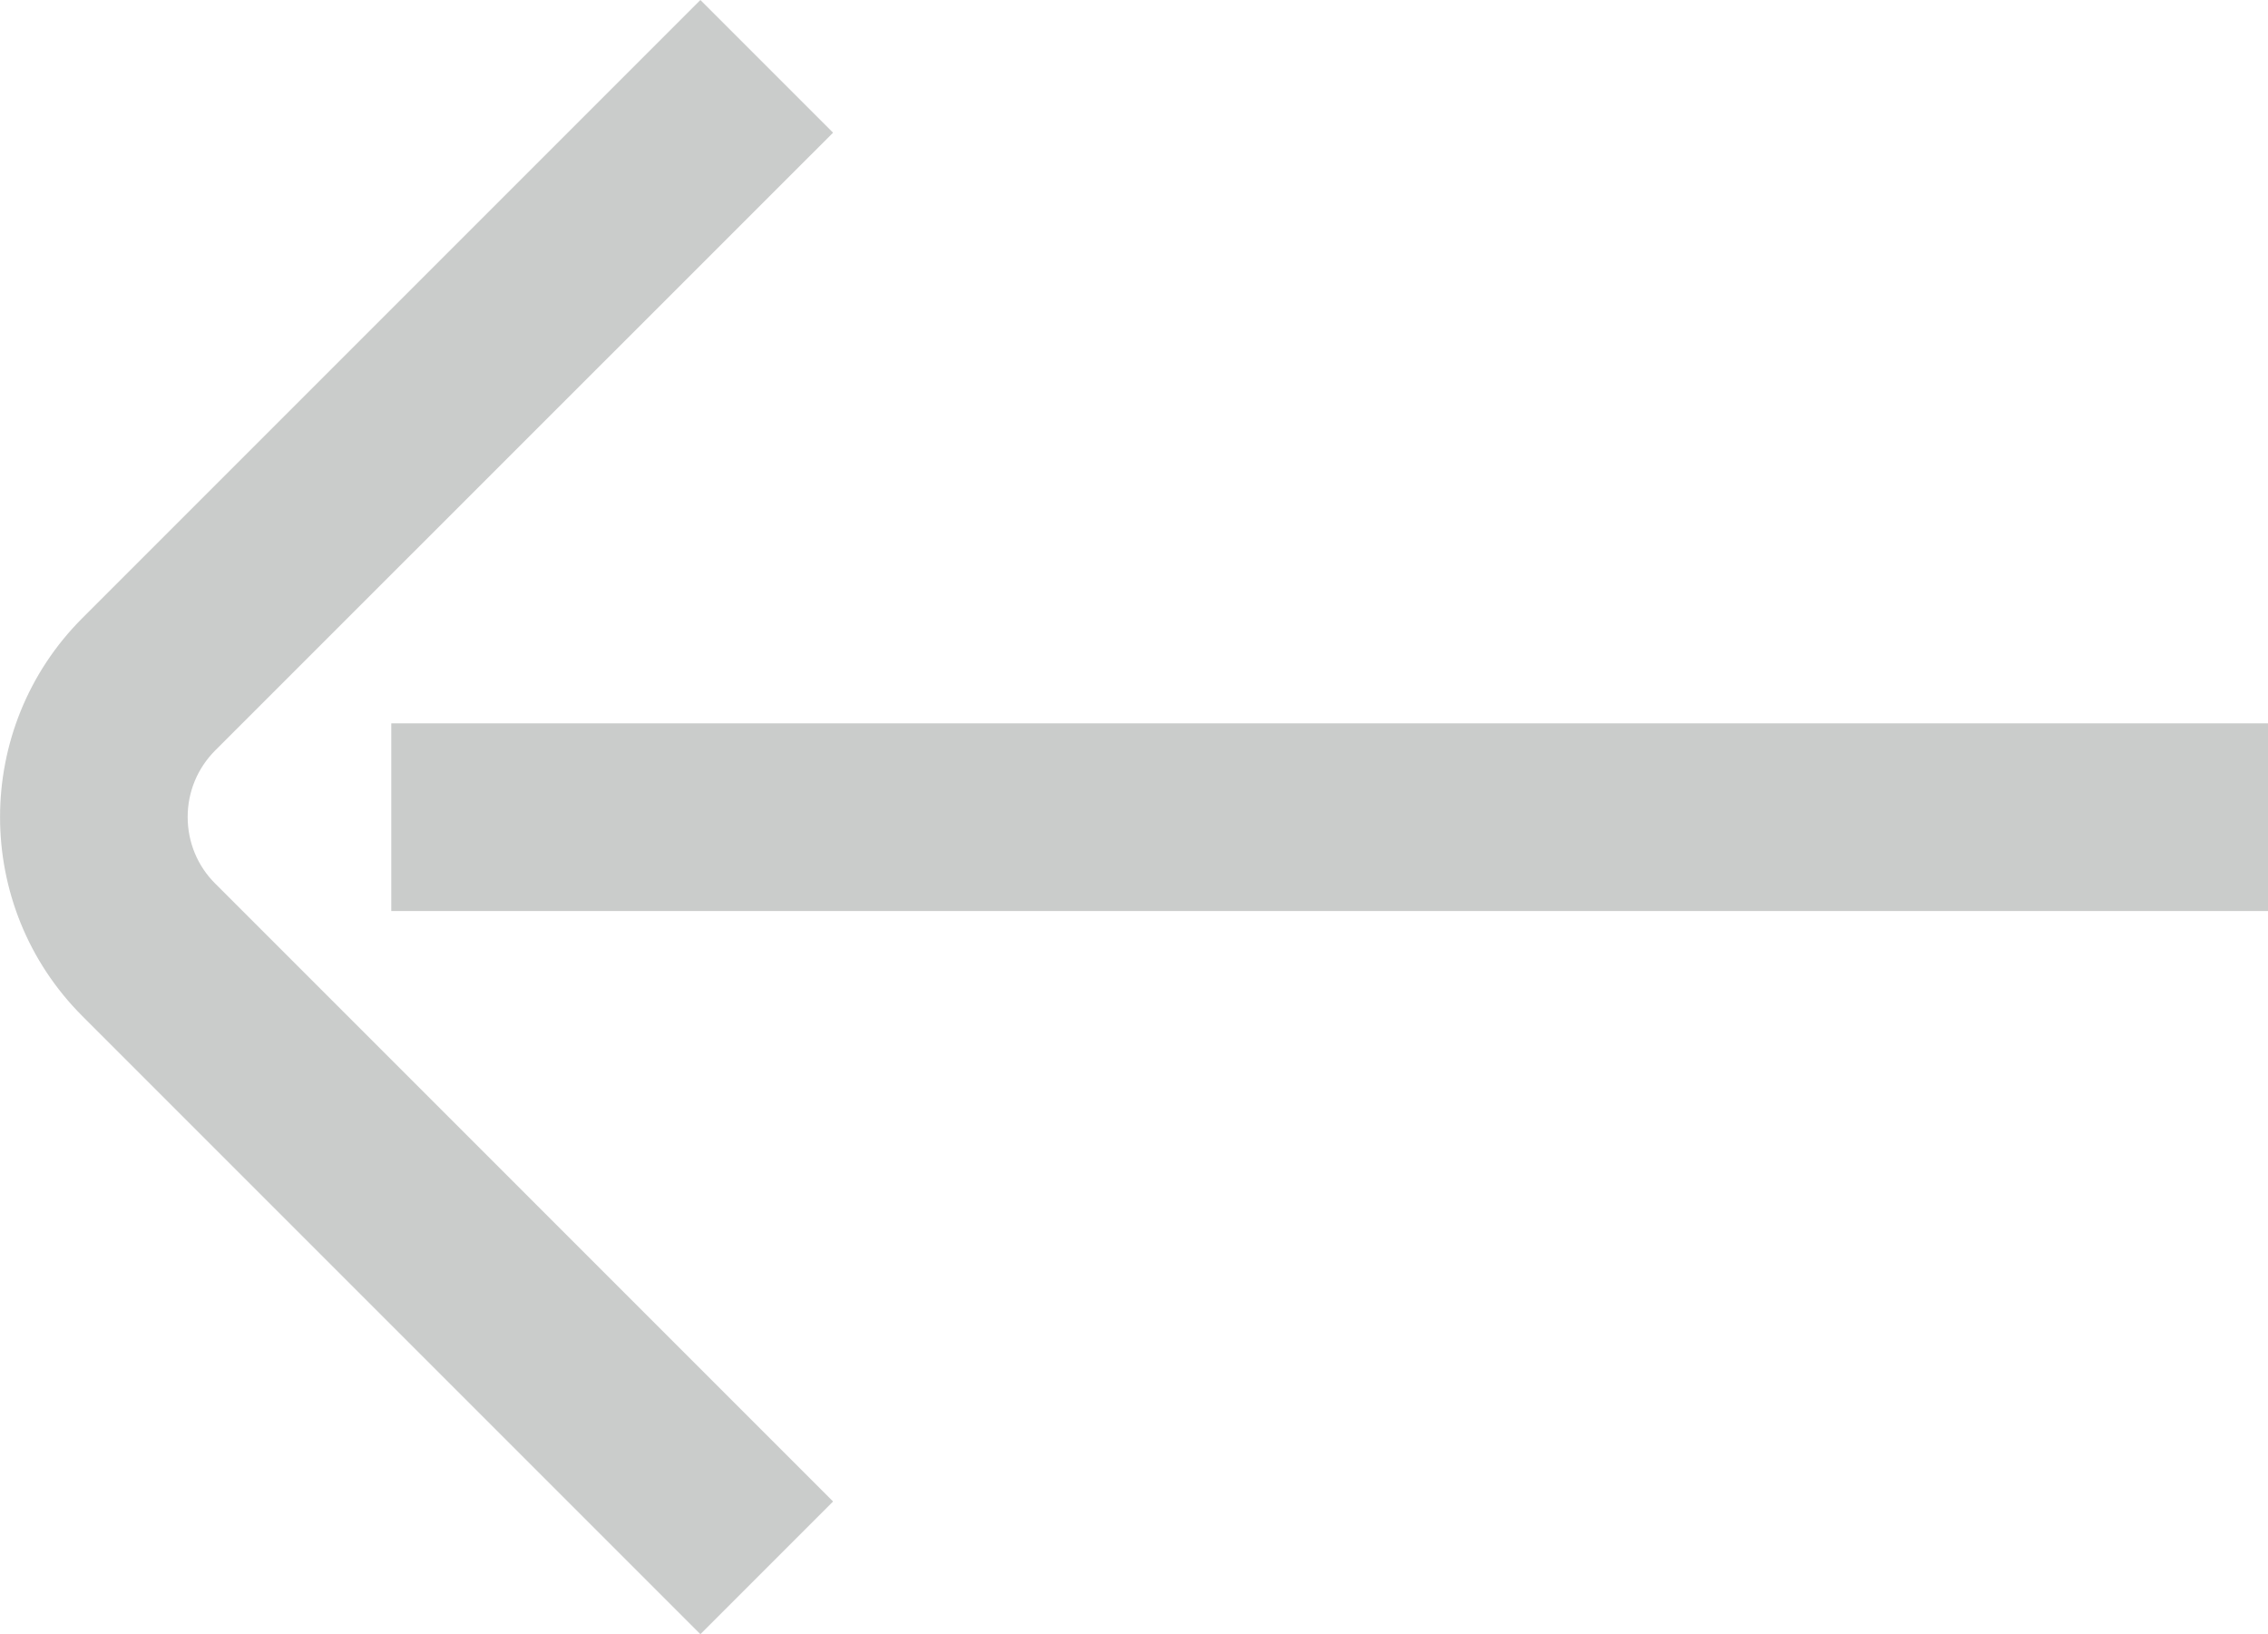
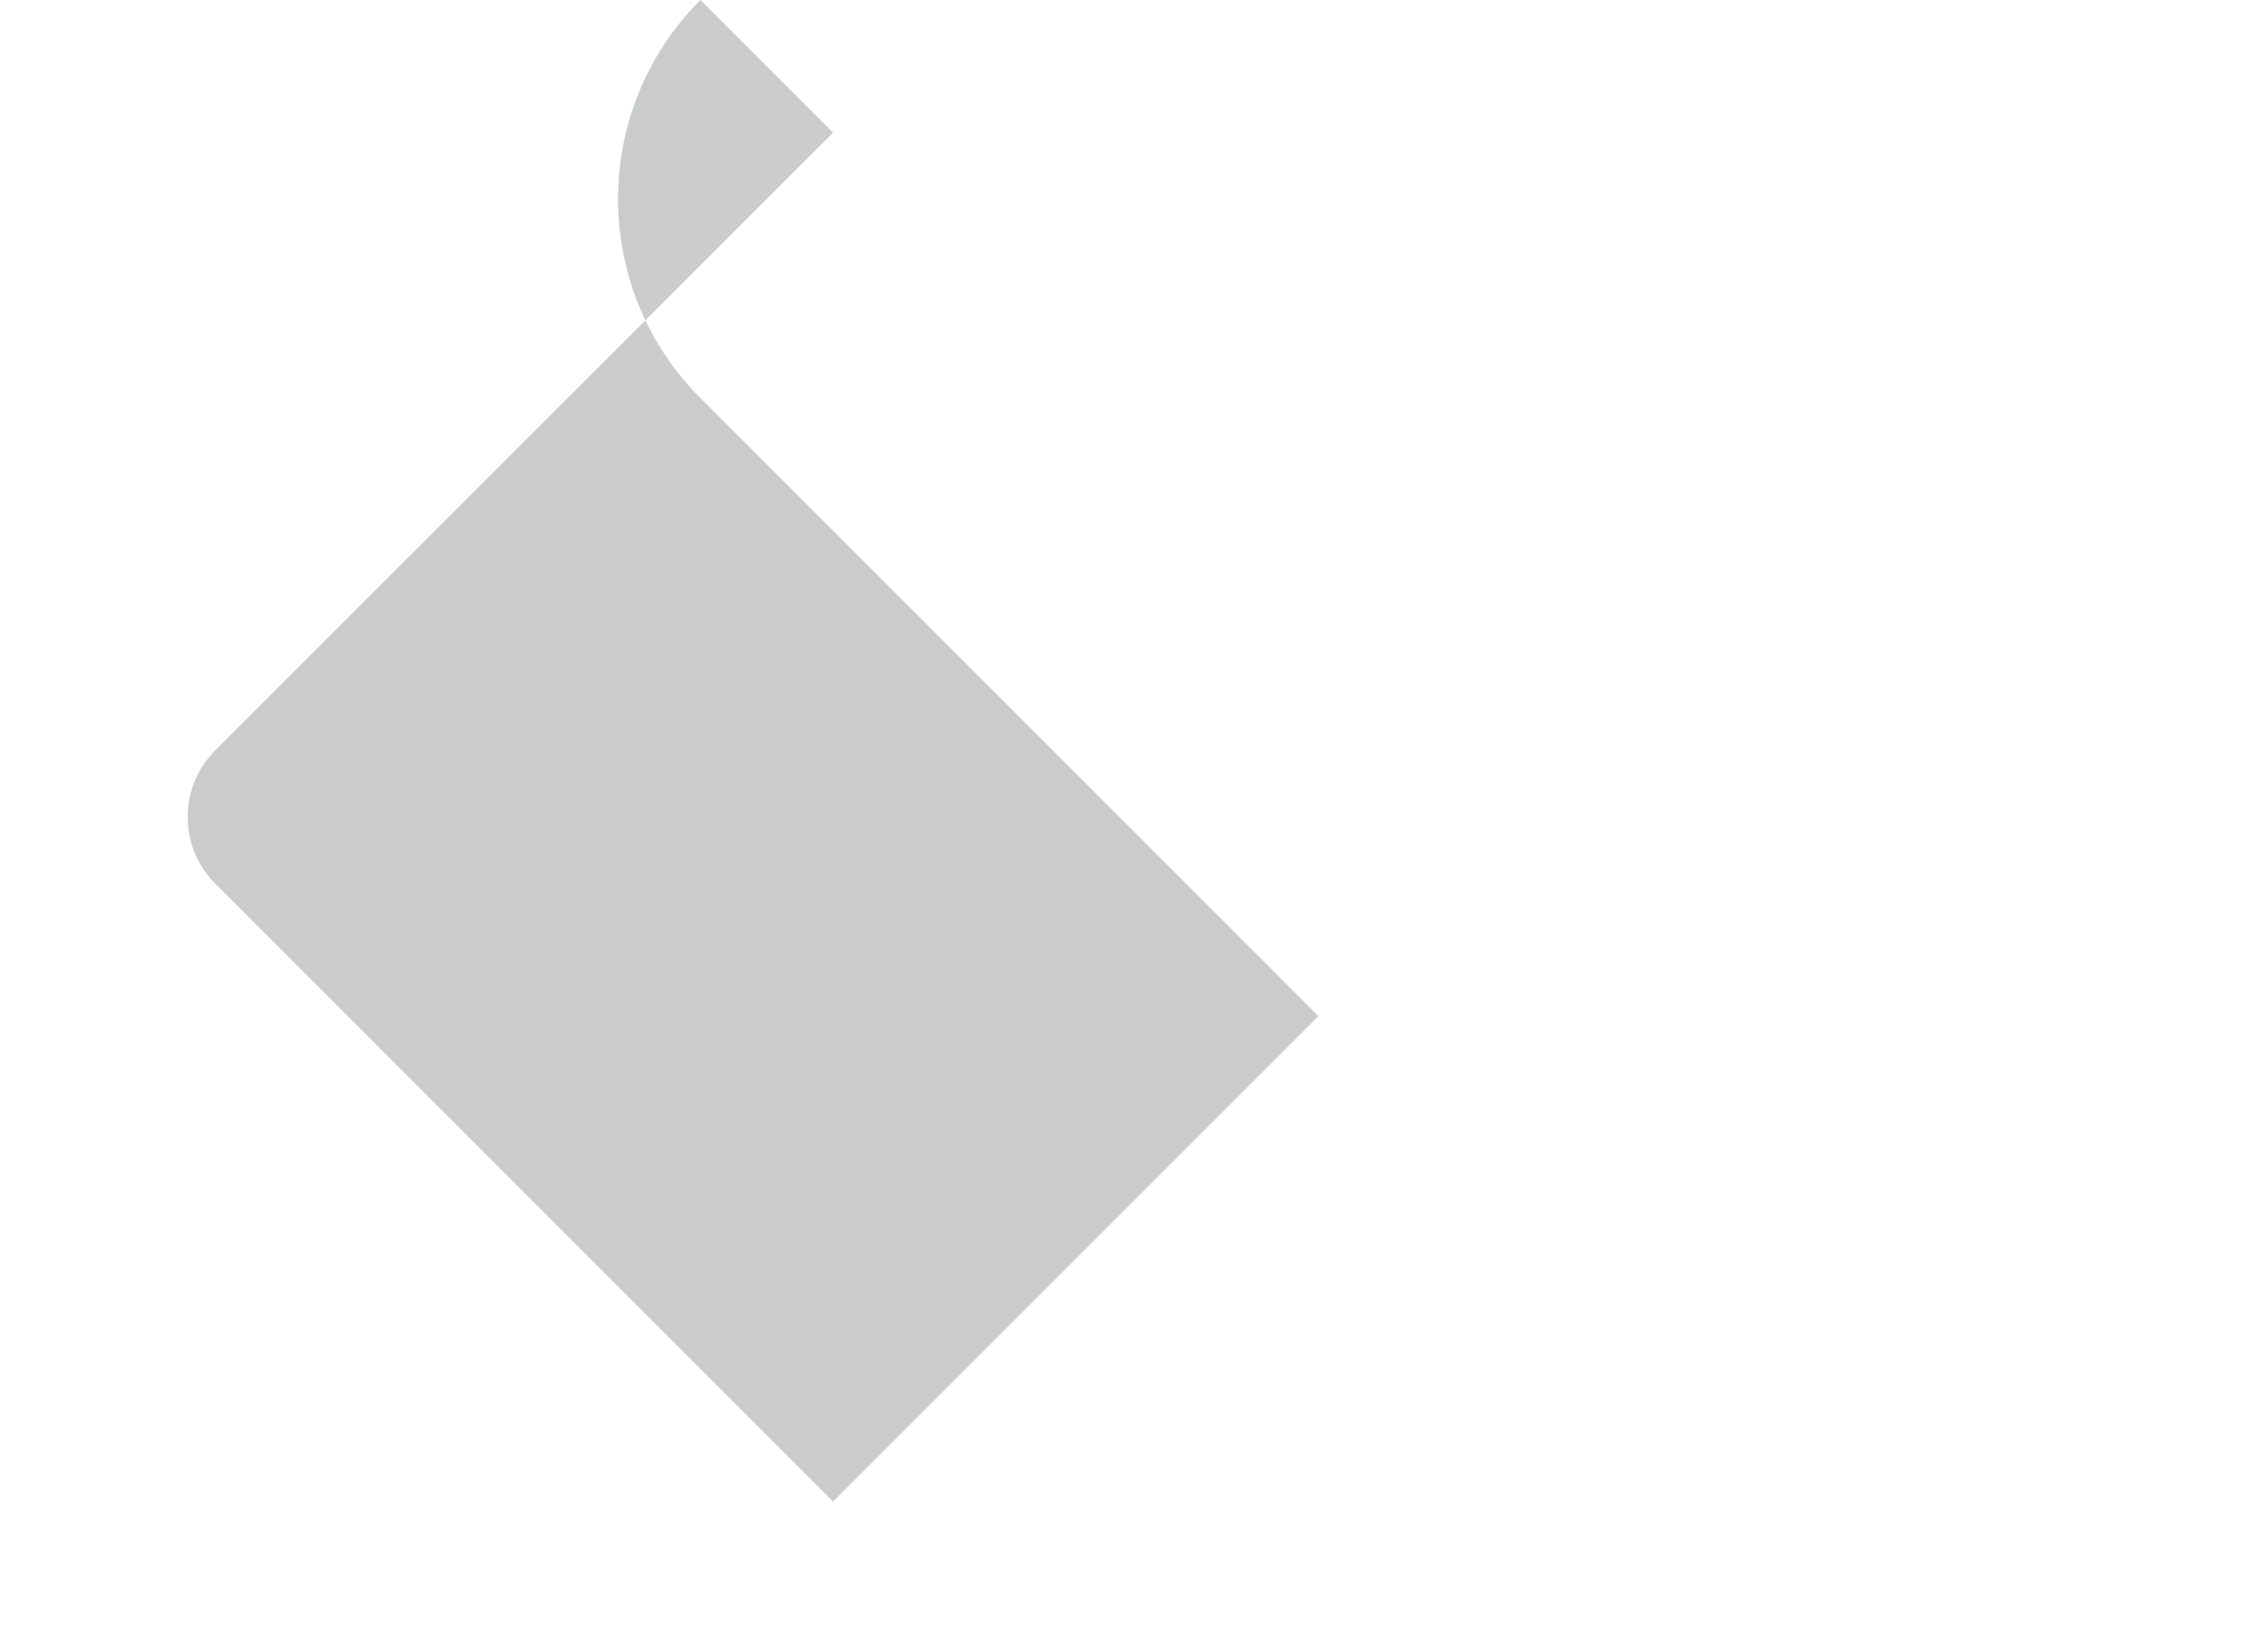
<svg xmlns="http://www.w3.org/2000/svg" id="Layer_2" data-name="Layer 2" viewBox="0 0 120.85 87.07">
  <defs>
    <style>
      .cls-1 {
        fill: #cacccb;
        stroke-width: 0px;
      }
    </style>
  </defs>
  <g id="Layer_5" data-name="Layer 5">
    <g id="Arrow2">
-       <path class="cls-1" d="m37.32,87.07l7.07-7.07L11.46,47.07c-.94-.94-1.46-2.2-1.46-3.54s.52-2.59,1.46-3.54L44.39,7.07l-7.07-7.07L4.39,32.93c-5.85,5.85-5.85,15.36,0,21.21l32.93,32.93Z" />
-       <rect class="cls-1" x="20.85" y="38.54" width="100" height="10" />
+       <path class="cls-1" d="m37.32,87.07l7.07-7.07L11.46,47.07c-.94-.94-1.46-2.2-1.46-3.54s.52-2.59,1.46-3.54L44.39,7.07l-7.07-7.07c-5.85,5.85-5.85,15.36,0,21.21l32.93,32.93Z" />
    </g>
  </g>
</svg>